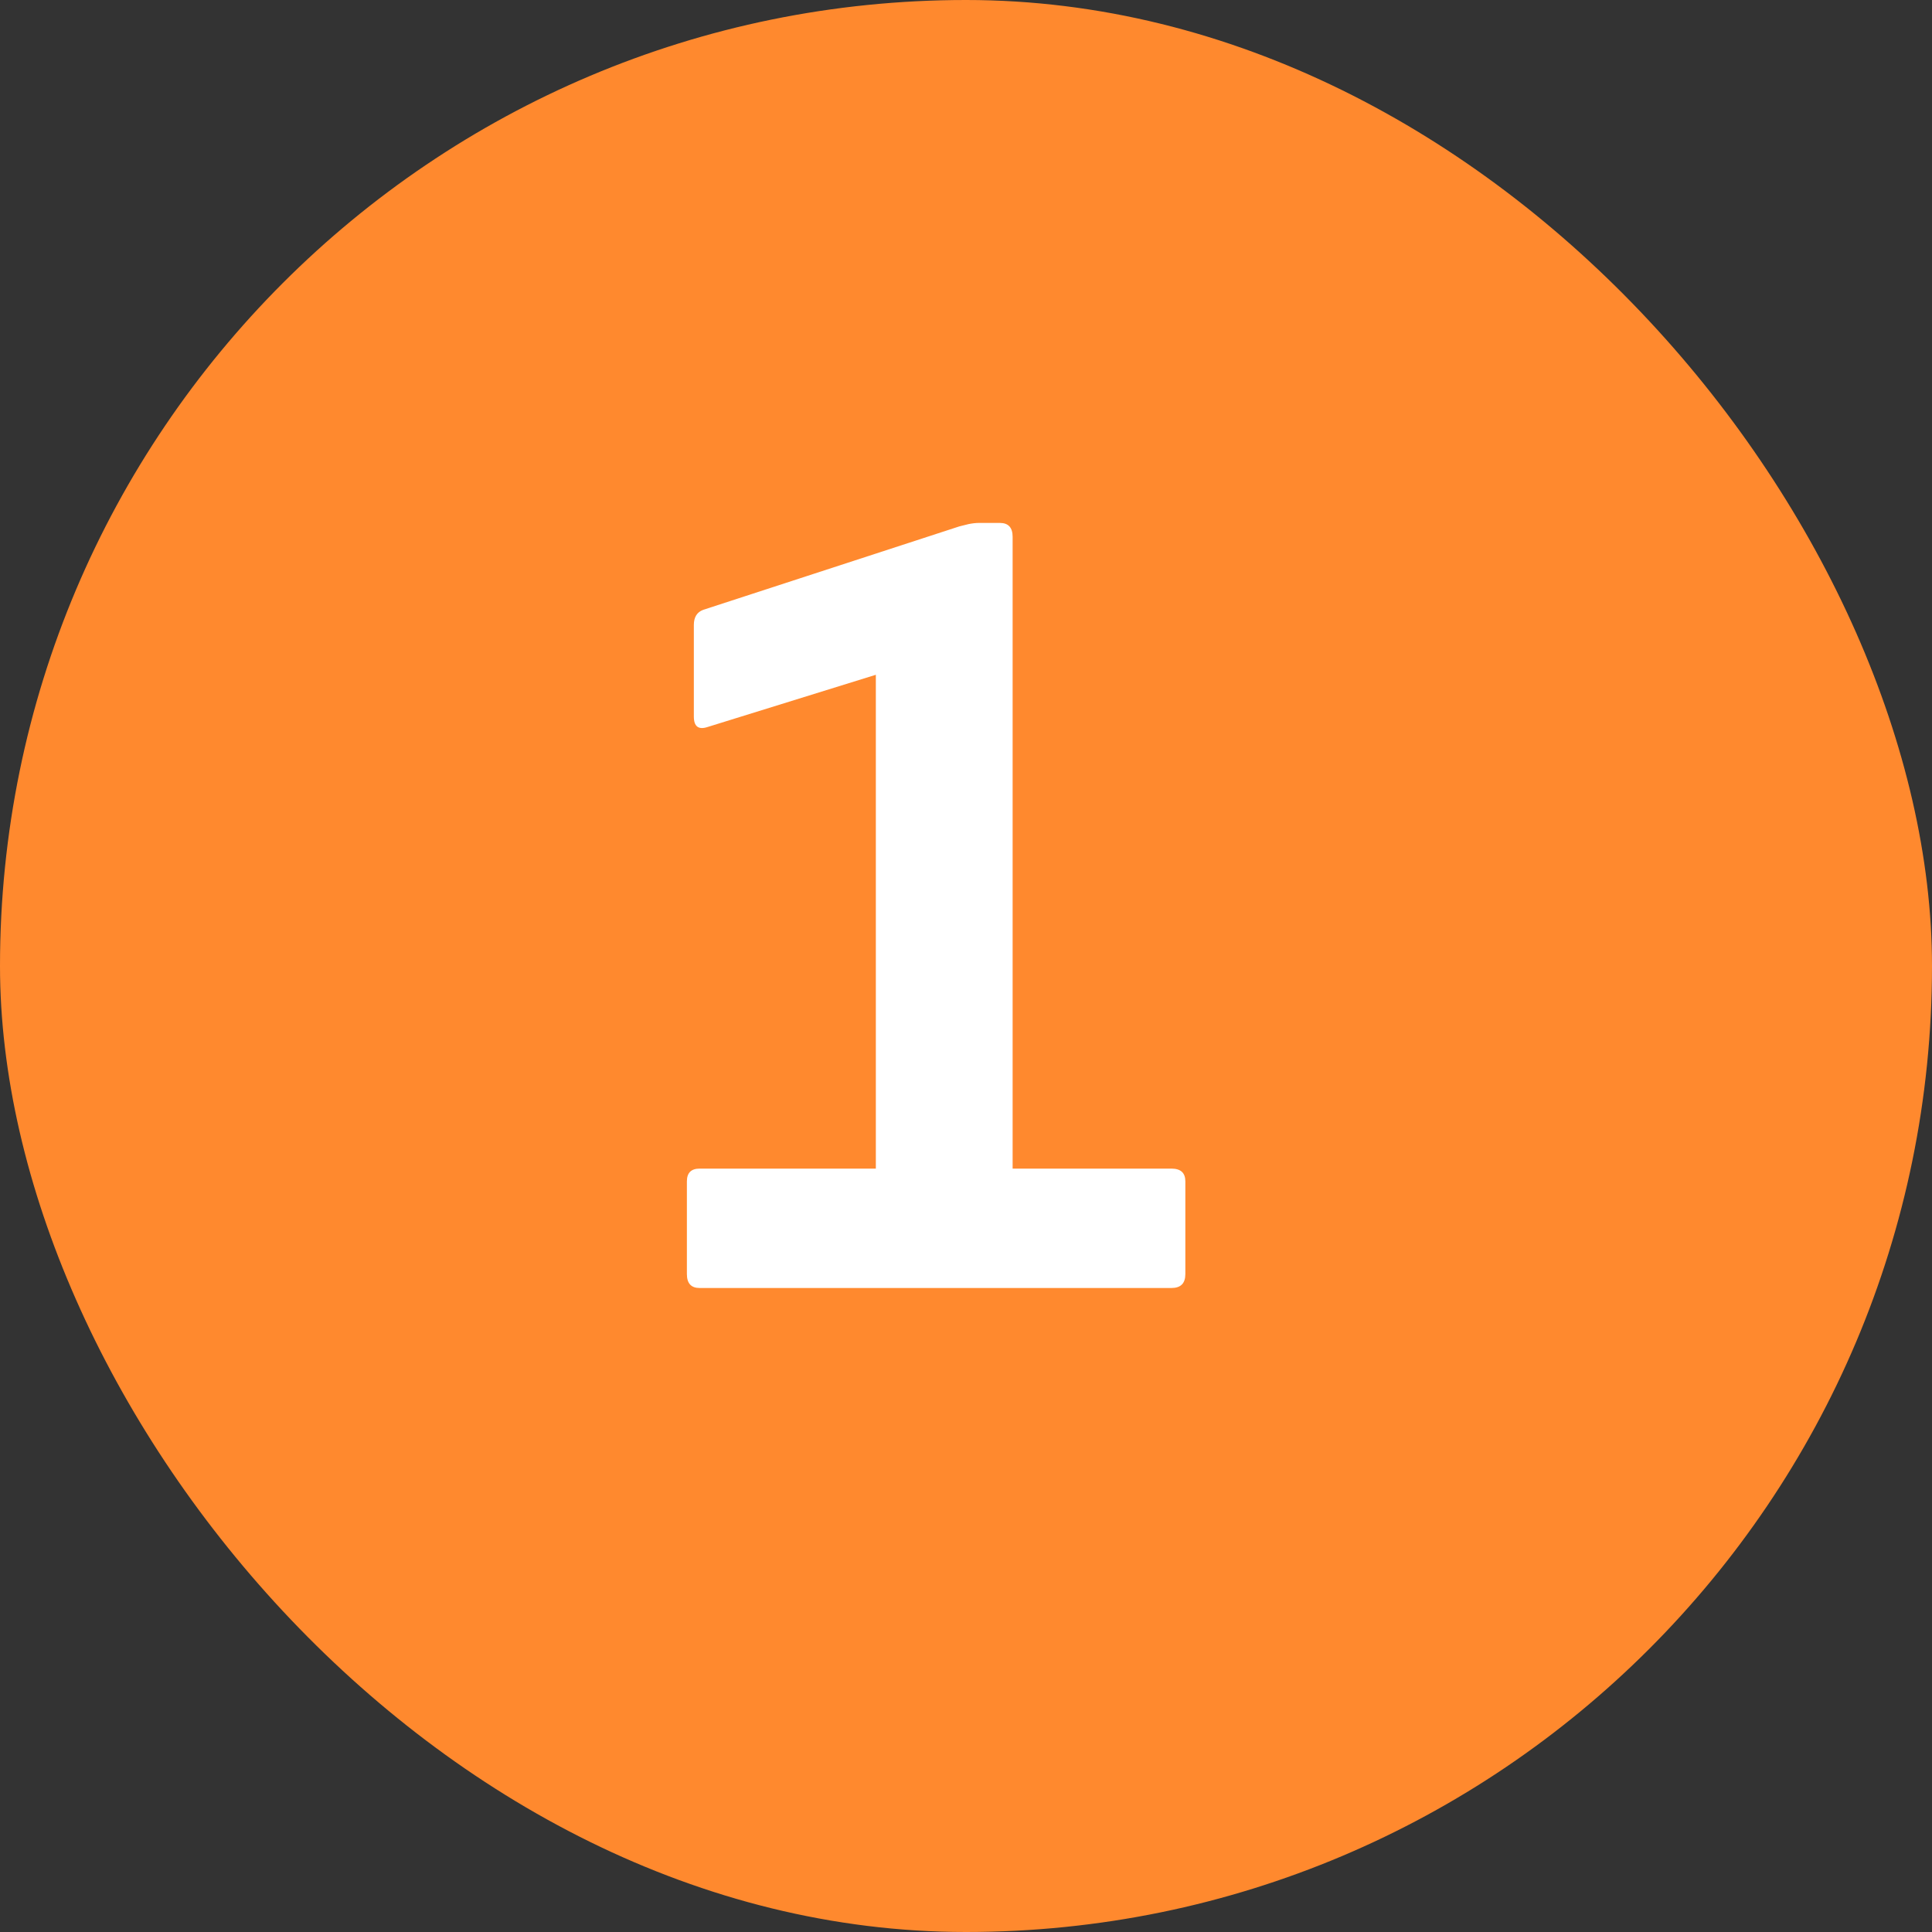
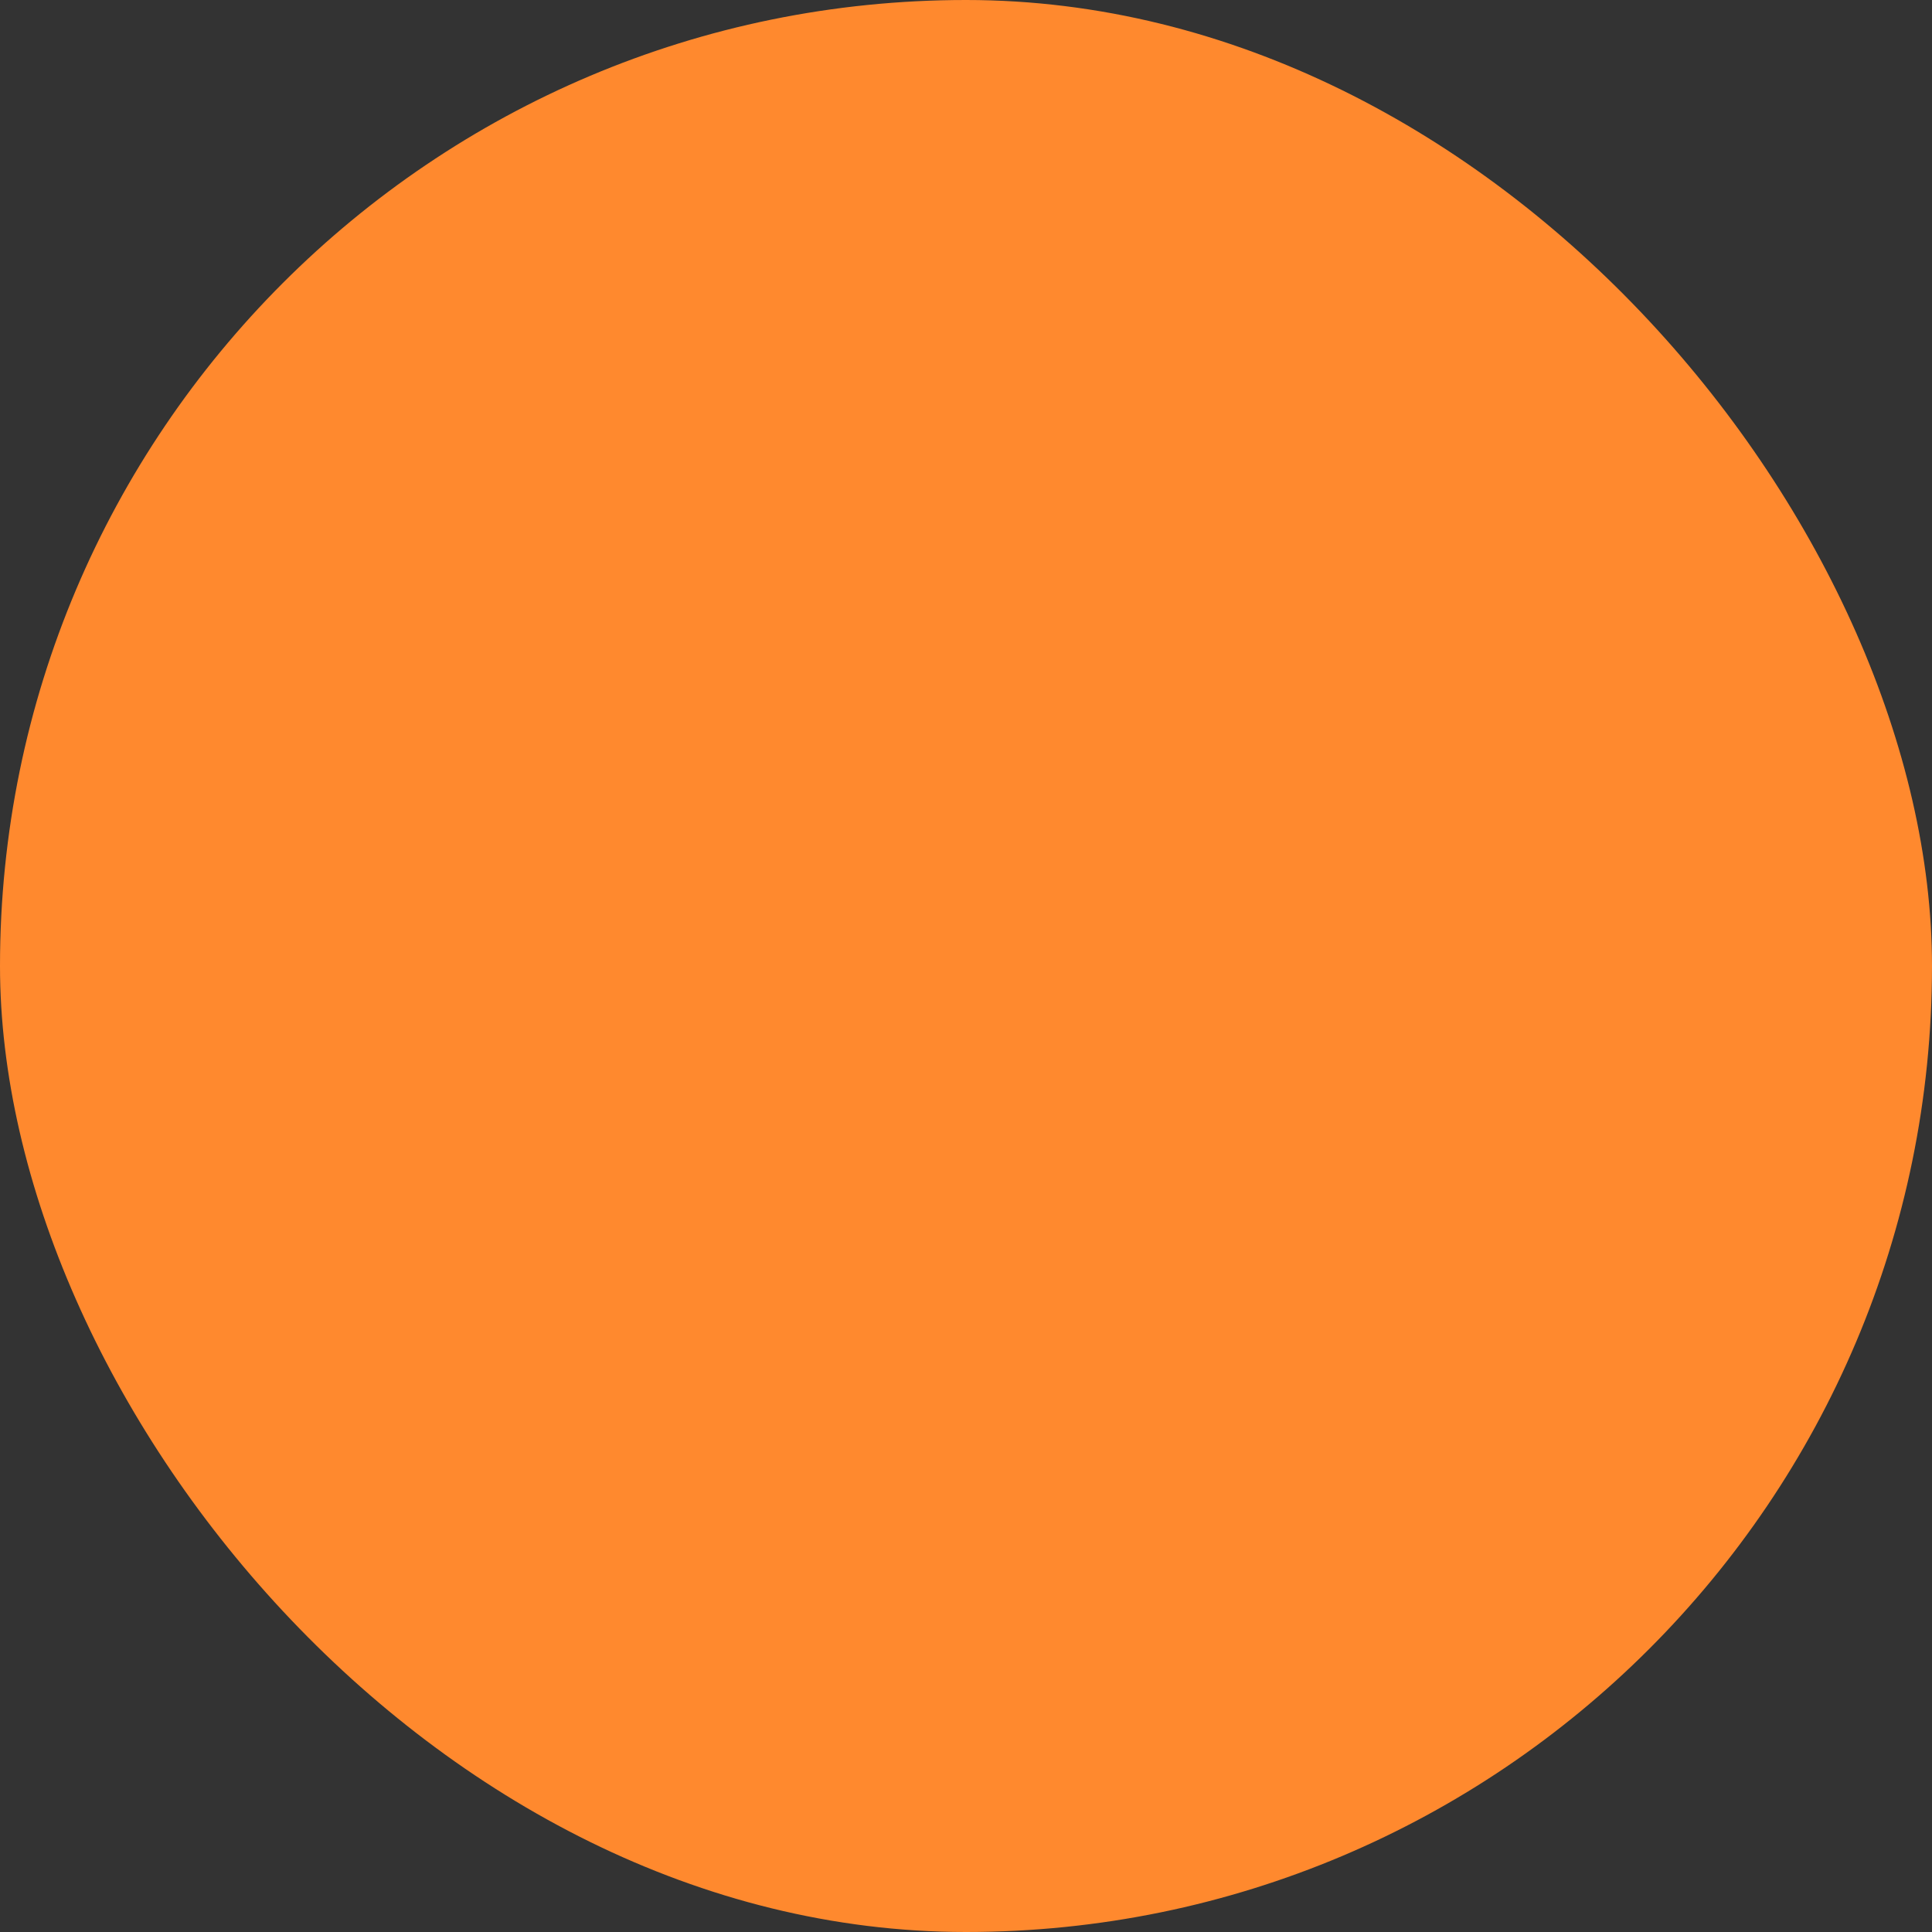
<svg xmlns="http://www.w3.org/2000/svg" width="30" height="30" viewBox="0 0 30 30" fill="none">
  <rect x="0" y="0" width="30" height="30" fill="#333333" stroke="none" />
  <rect width="30" height="30" rx="15" fill="#FF892E" />
-   <path d="M10.864 20C10.732 20 10.666 19.928 10.666 19.784V18.344C10.666 18.212 10.732 18.146 10.864 18.146H13.6V10.478L10.99 11.288C10.846 11.336 10.774 11.282 10.774 11.126V9.704C10.774 9.584 10.822 9.506 10.918 9.47L14.896 8.174C14.944 8.162 14.992 8.15 15.04 8.138C15.1 8.126 15.154 8.12 15.202 8.12H15.526C15.658 8.12 15.724 8.192 15.724 8.336V18.146H18.19C18.334 18.146 18.406 18.212 18.406 18.344V19.784C18.406 19.928 18.334 20 18.19 20H10.864Z" fill="white" />
</svg>